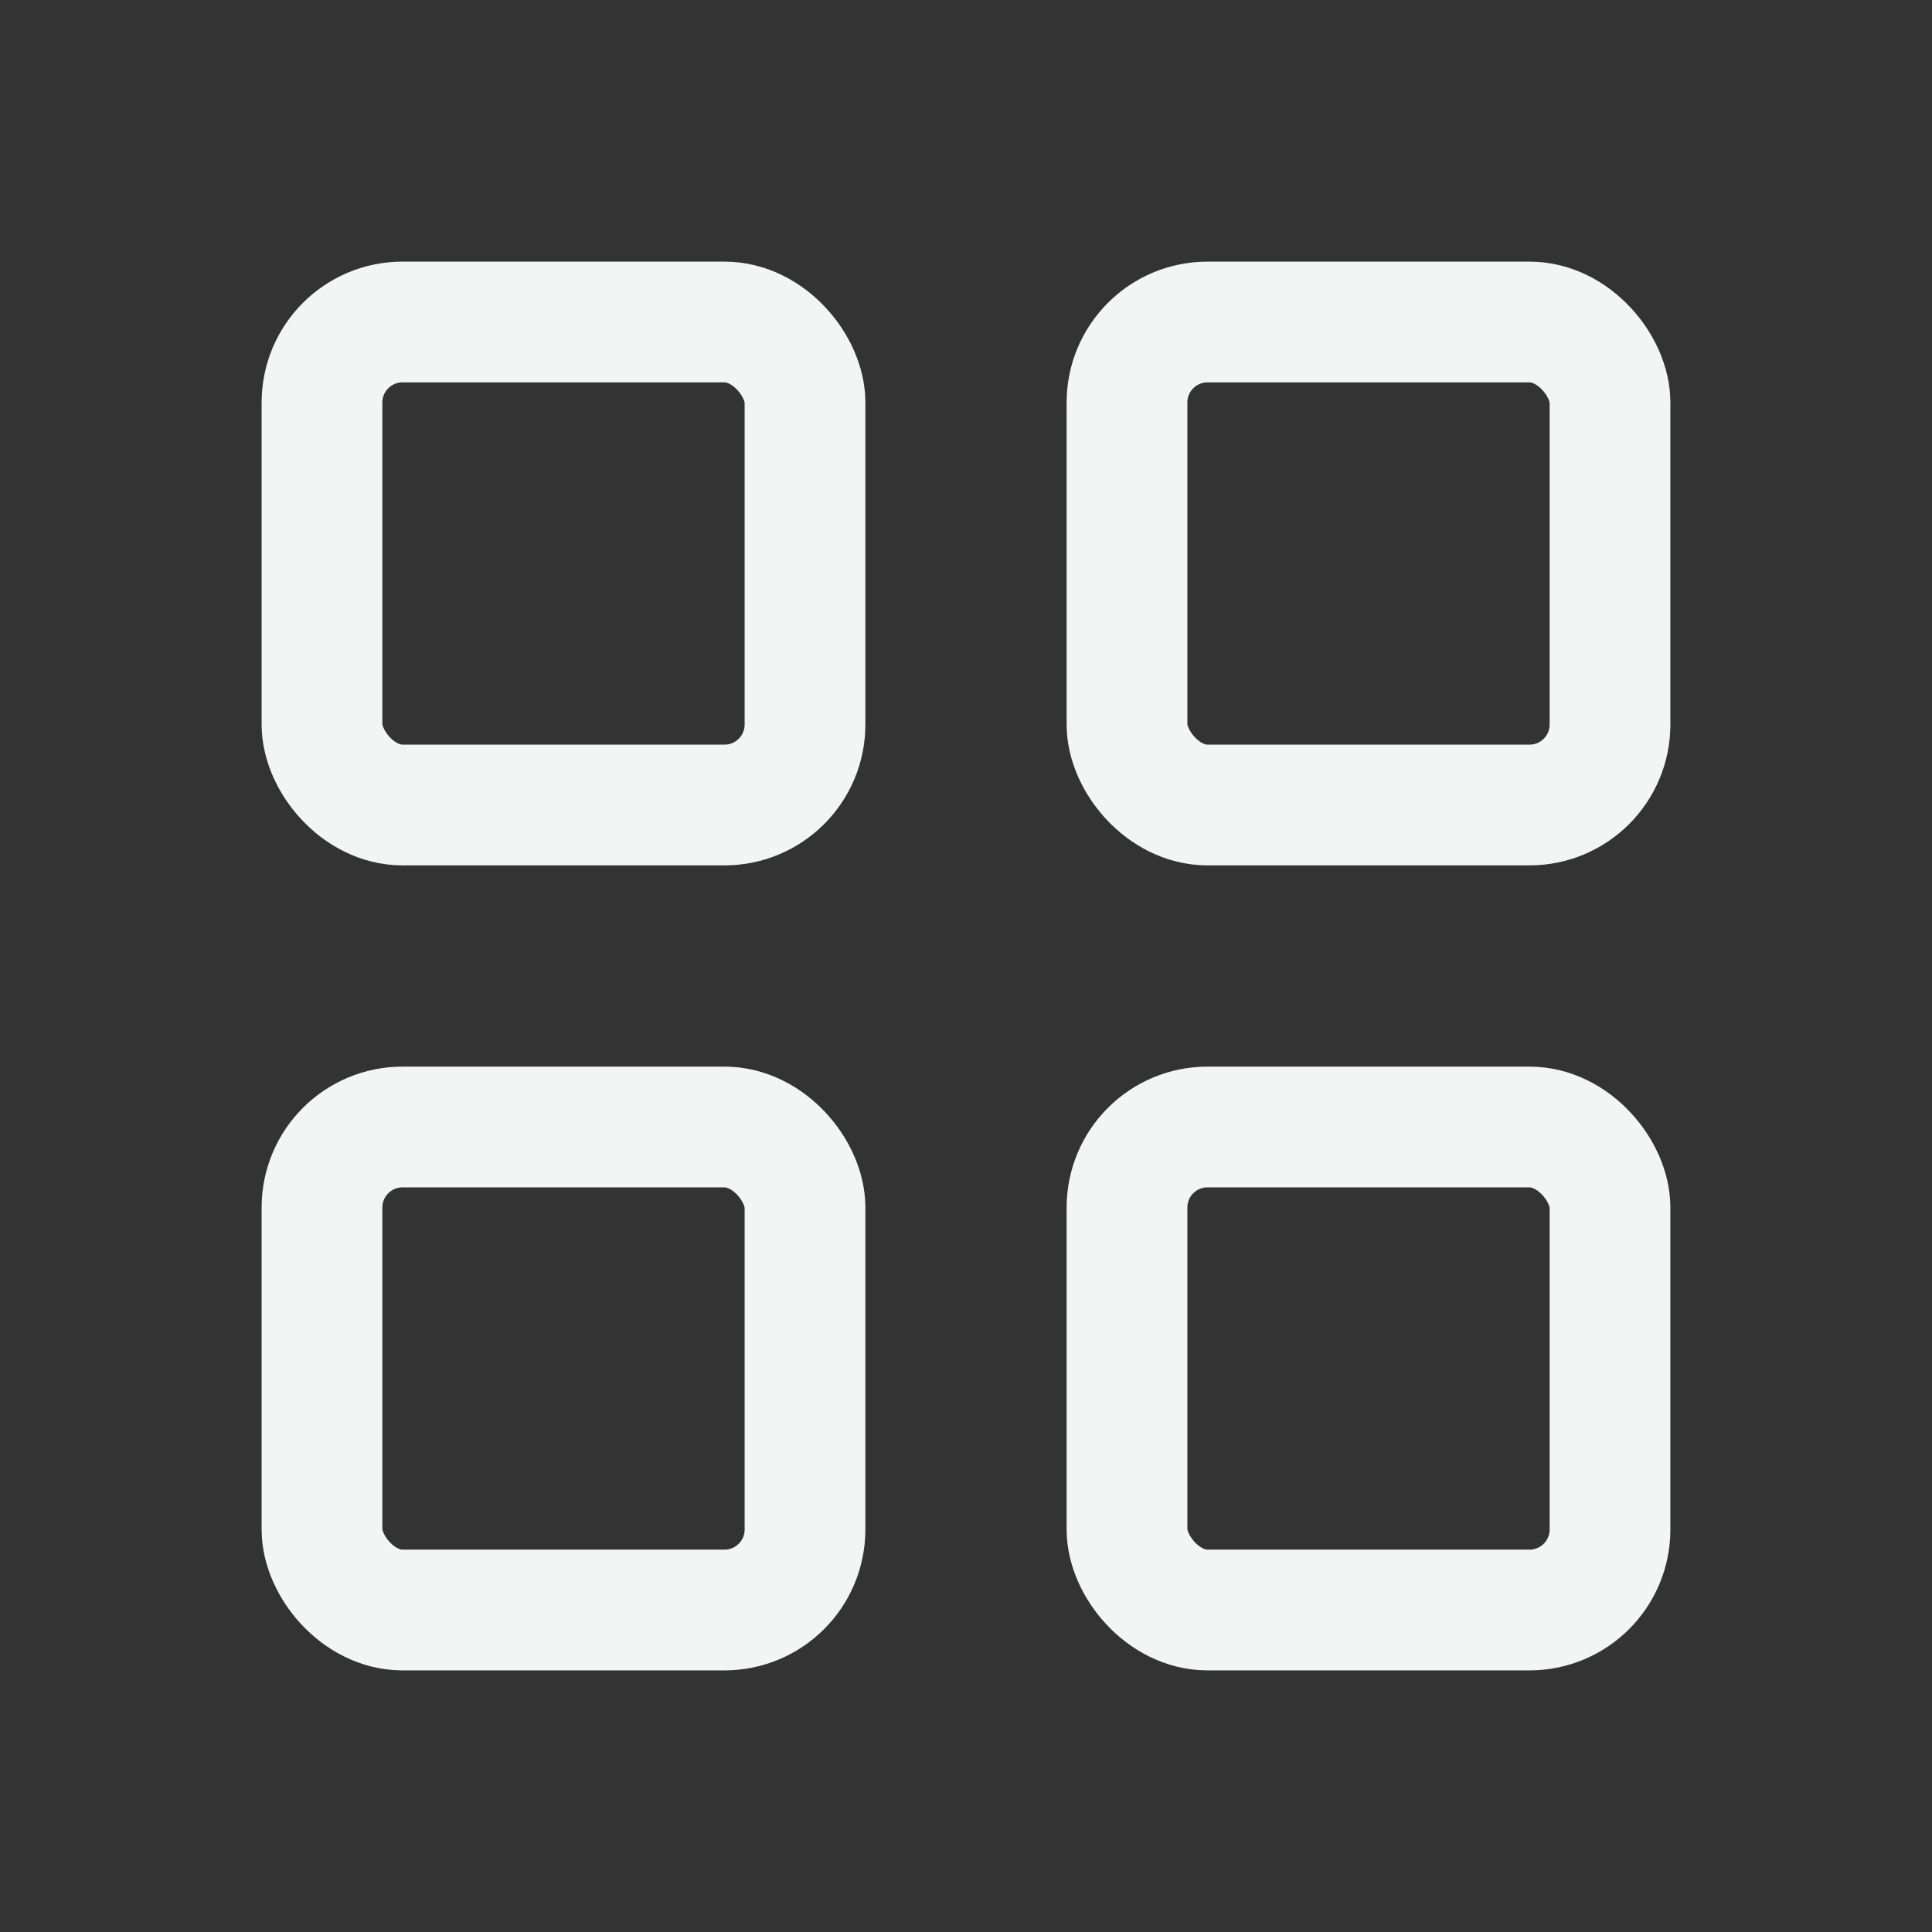
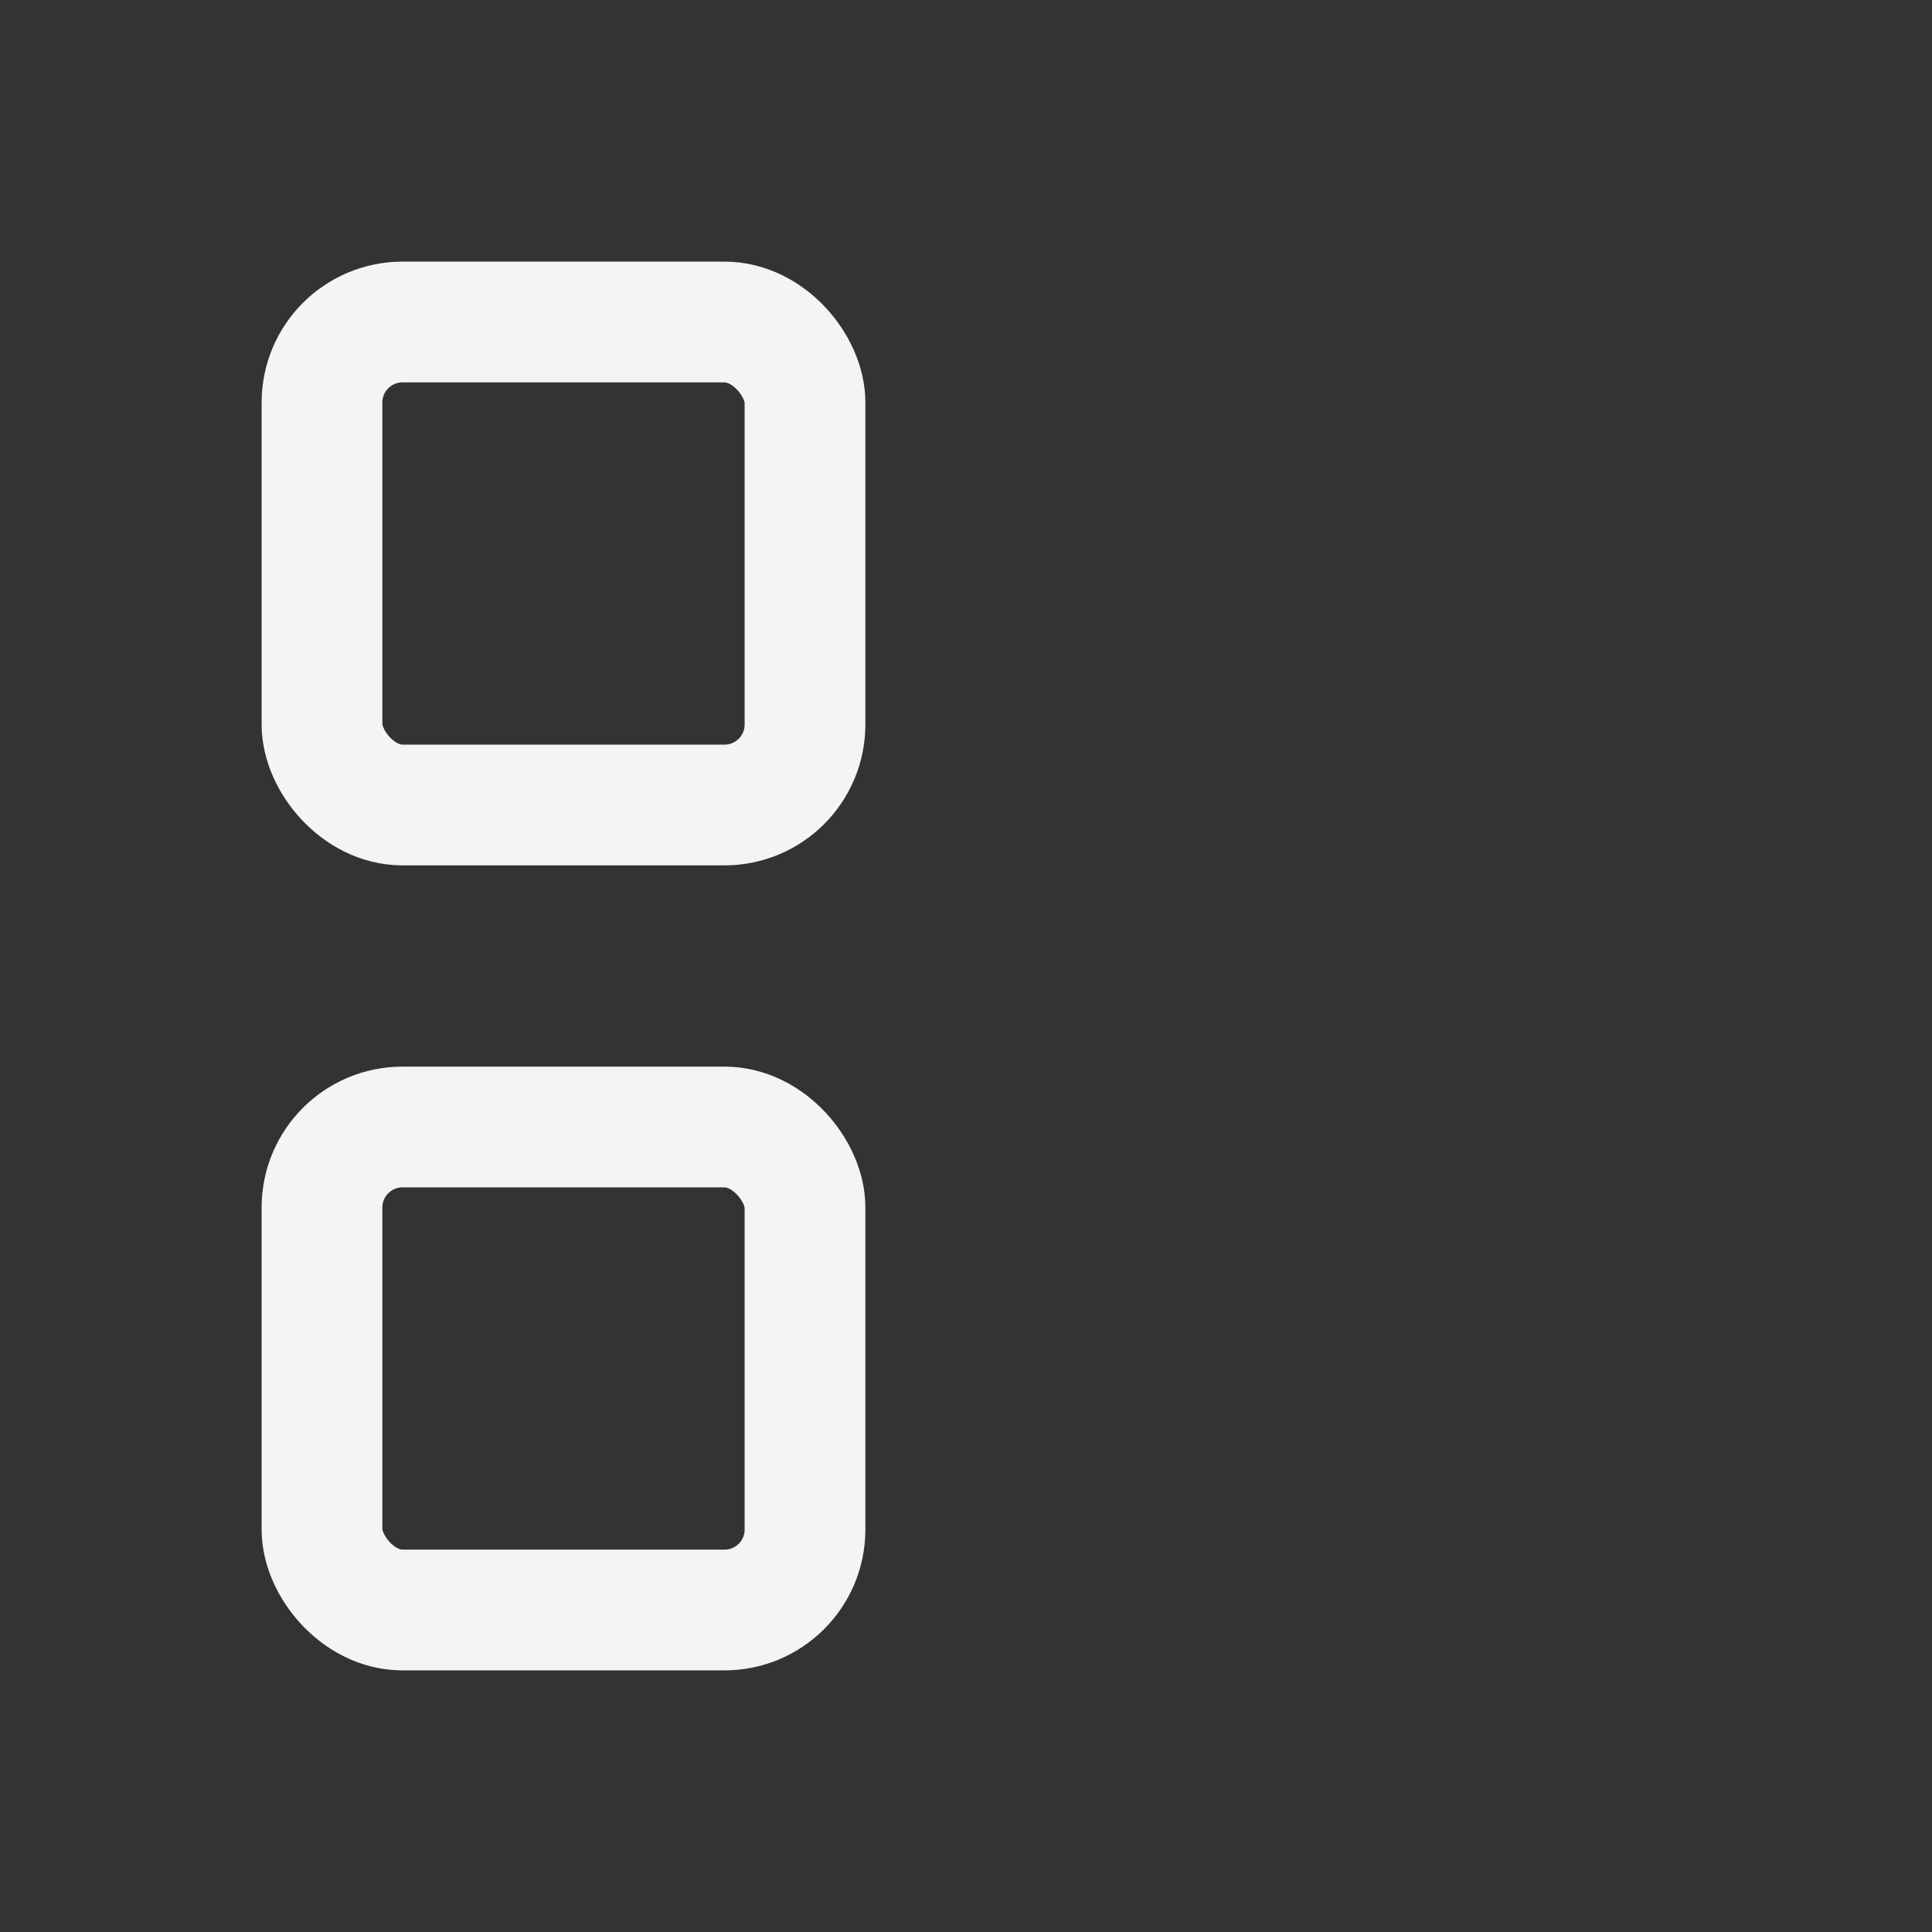
<svg xmlns="http://www.w3.org/2000/svg" width="24" height="24" viewBox="0 0 24 24" fill="none">
  <rect x="0" y="0" width="24" height="24" fill="#333333" stroke="none" />
  <g id="four-squares">
    <rect id="Rectangle 1625" x="4" y="4" width="6" height="6" rx="1" stroke="#F3F4F4" stroke-width="1.5" />
-     <rect id="Rectangle 1626" x="14" y="4" width="6" height="6" rx="1" stroke="#F3F4F4" stroke-width="1.5" />
-     <rect id="Rectangle 1627" x="14" y="14" width="6" height="6" rx="1" stroke="#F3F4F4" stroke-width="1.5" />
    <rect id="Rectangle 1628" x="4" y="14" width="6" height="6" rx="1" stroke="#F3F4F4" stroke-width="1.5" />
  </g>
</svg>